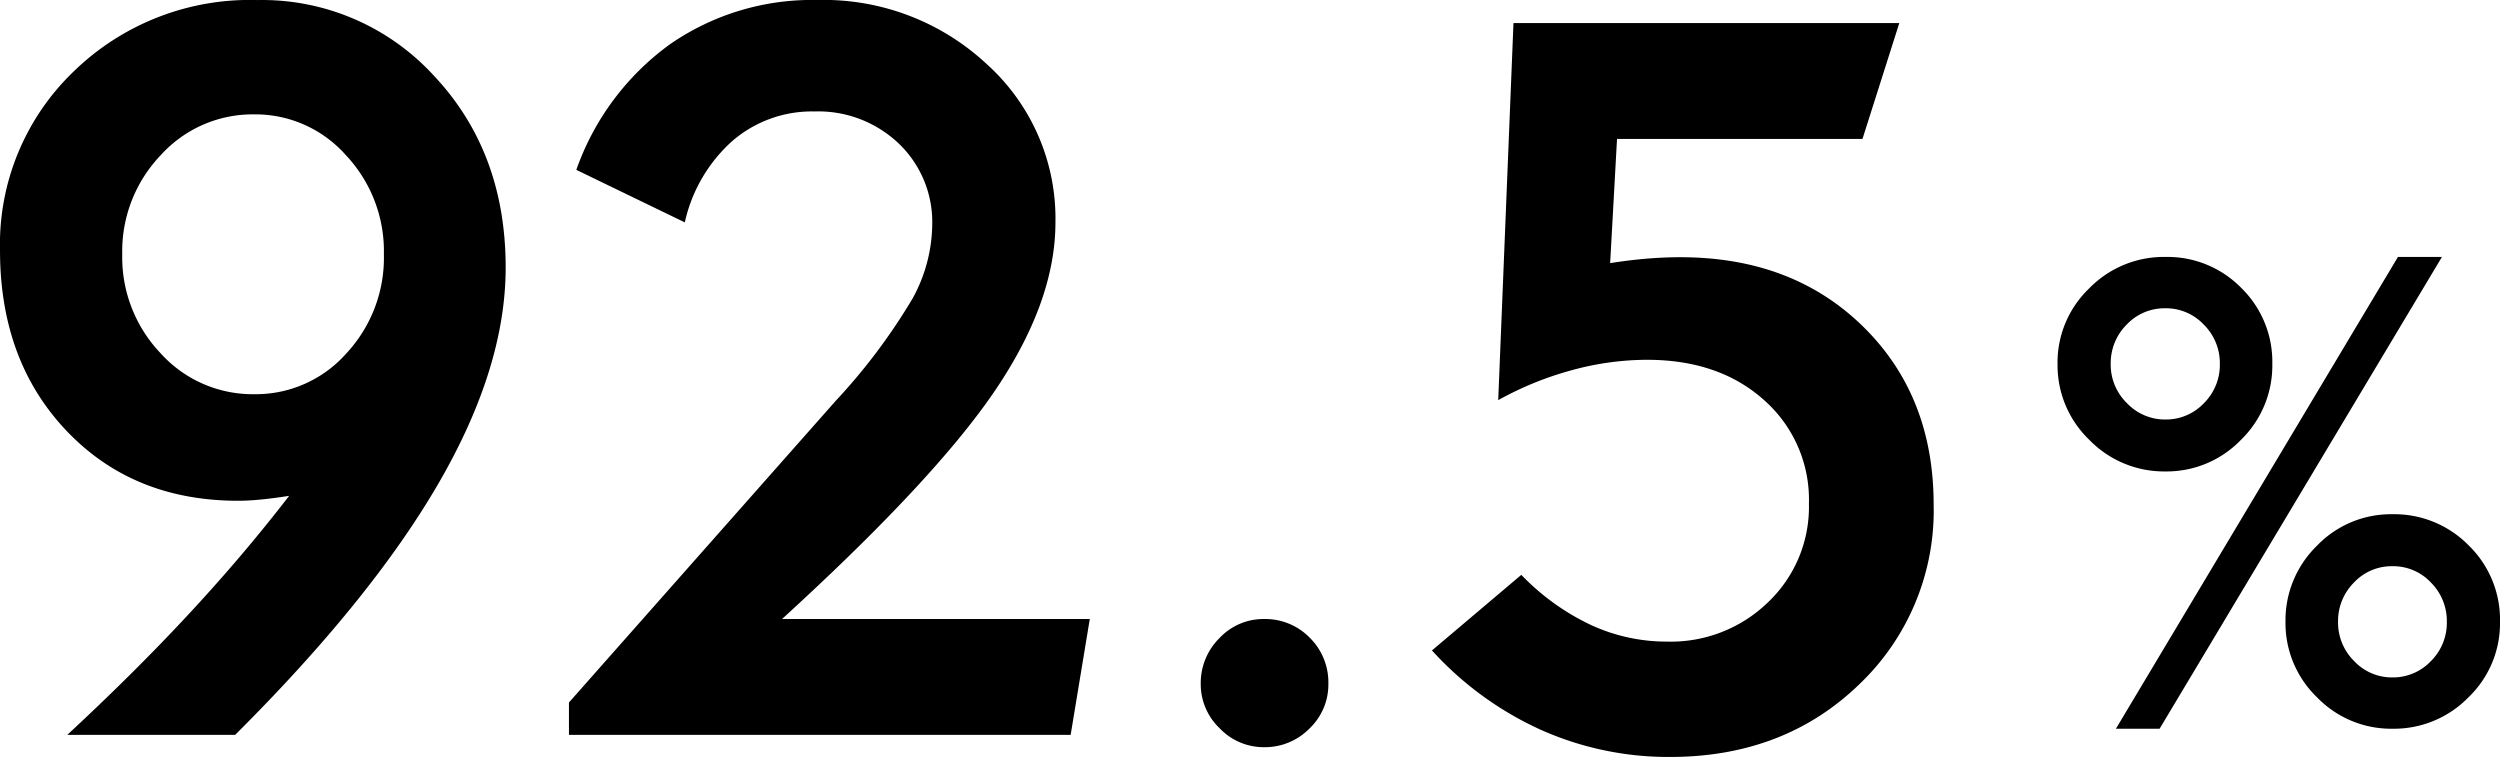
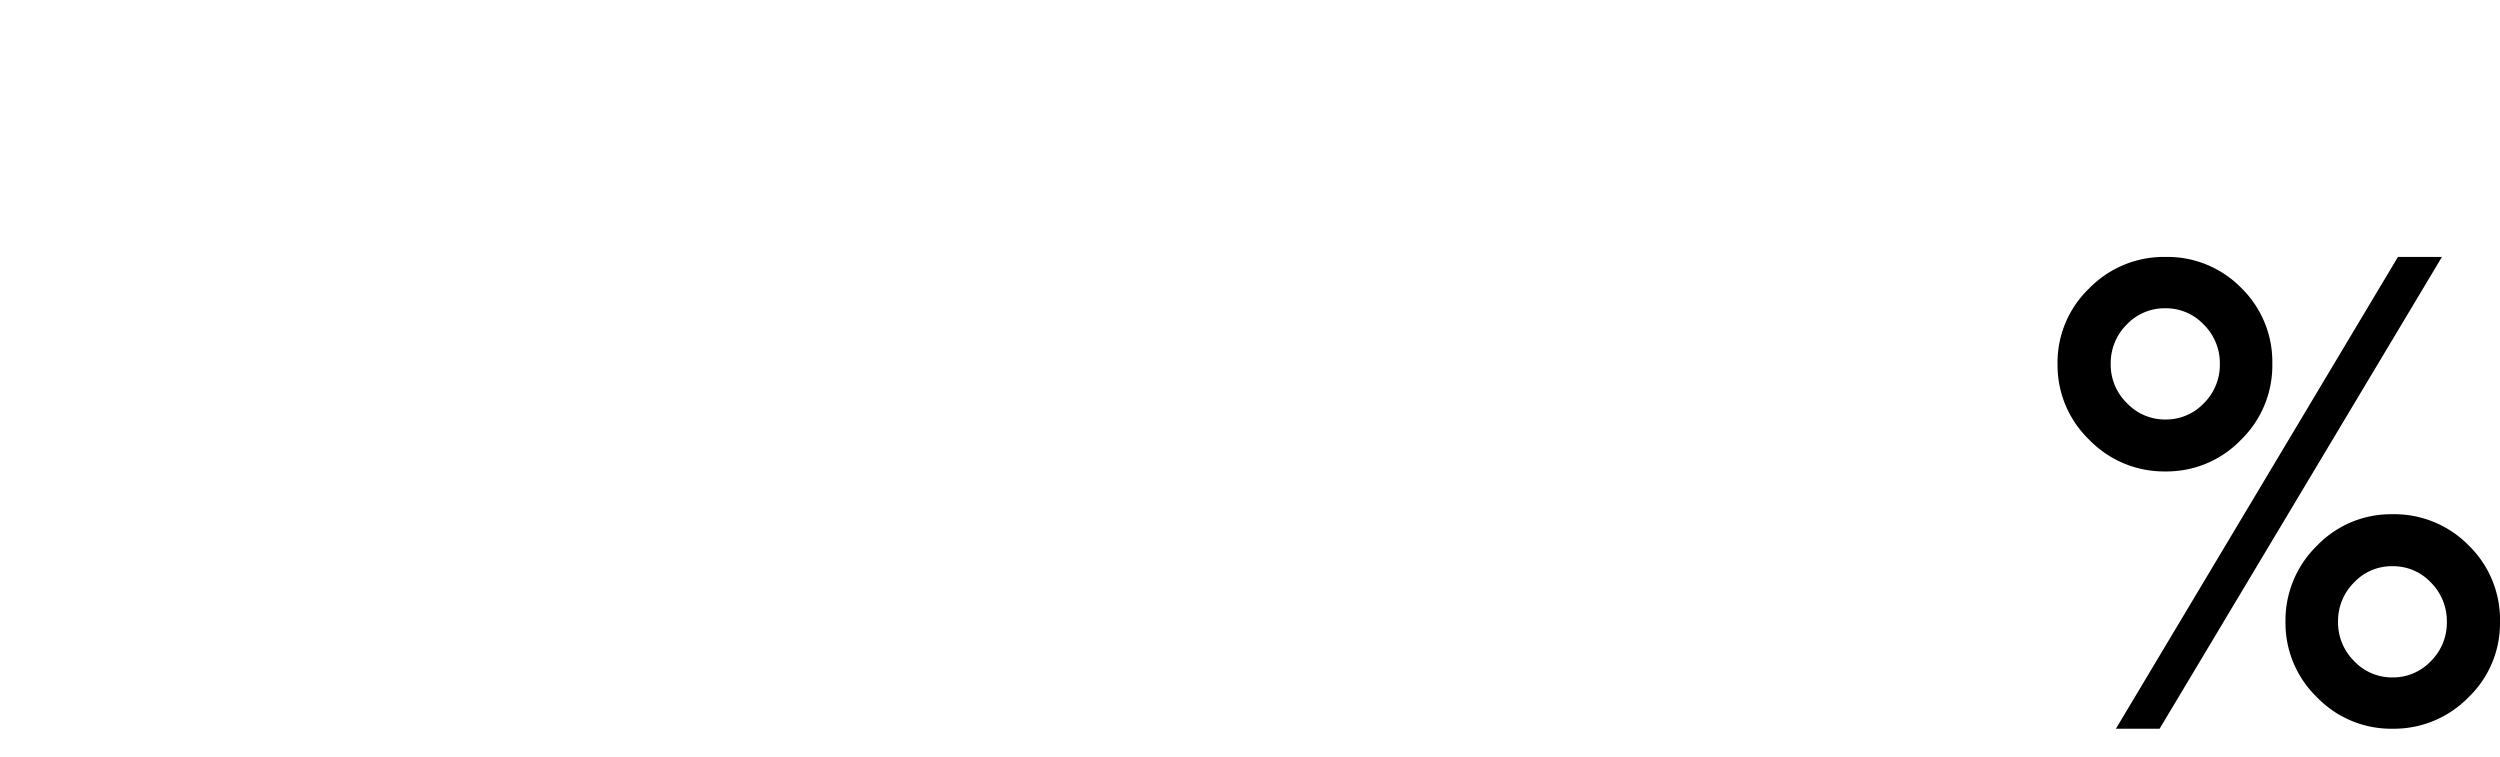
<svg xmlns="http://www.w3.org/2000/svg" width="243.693" height="73.787" viewBox="0 0 243.693 73.787">
  <g id="グループ_131" data-name="グループ 131" transform="translate(-1445.871 -2966.366)">
-     <path id="パス_35928" data-name="パス 35928" d="M-57.709-46.847a13.645,13.645,0,0,0-3.708-9.666,11.777,11.777,0,0,0-8.924-3.972,12.081,12.081,0,0,0-9.116,3.972,13.549,13.549,0,0,0-3.756,9.666,13.549,13.549,0,0,0,3.756,9.666,12.081,12.081,0,0,0,9.116,3.972,11.786,11.786,0,0,0,8.948-3.948A13.671,13.671,0,0,0-57.709-46.847ZM-66.944-23.3q-1.531.239-2.751.359t-2.225.12q-10.24,0-16.724-6.819t-6.484-17.585a23.354,23.354,0,0,1,7.154-17.418,24.617,24.617,0,0,1,17.92-6.986A22.707,22.707,0,0,1-52.8-64.217q6.962,7.417,6.962,18.662,0,9.762-6.556,21.055T-72.208,0H-88.573q6.556-6.077,11.867-11.8T-66.944-23.3ZM-39.669,0V-3.158l25.983-29.381a58.148,58.148,0,0,0,7.513-10,15.243,15.243,0,0,0,1.914-7.13,10.586,10.586,0,0,0-3.254-7.967,11.384,11.384,0,0,0-8.23-3.134A11.876,11.876,0,0,0-23.734-57.9a14.989,14.989,0,0,0-4.642,7.943l-10.575-5.12a25.578,25.578,0,0,1,9.14-12.25,24.321,24.321,0,0,1,14.355-4.307A23.3,23.3,0,0,1,1.053-65.389a20.255,20.255,0,0,1,6.7,15.432q0,7.7-5.886,16.389T-18.9-11.293h30L9.235,0ZM21.916-4.977a6.156,6.156,0,0,1,1.818-4.45,5.866,5.866,0,0,1,4.354-1.866,6.053,6.053,0,0,1,4.45,1.818,6.11,6.11,0,0,1,1.818,4.5A5.9,5.9,0,0,1,32.515-.622,6.076,6.076,0,0,1,28.089,1.2,5.927,5.927,0,0,1,23.758-.646,5.927,5.927,0,0,1,21.916-4.977ZM53.163-15.6a23.108,23.108,0,0,0,6.723,4.857,17.616,17.616,0,0,0,7.489,1.651,13.6,13.6,0,0,0,9.857-3.852A12.821,12.821,0,0,0,81.2-22.538a12.941,12.941,0,0,0-4.378-10.1q-4.378-3.924-11.413-3.924A27.905,27.905,0,0,0,58.02-35.53a31.8,31.8,0,0,0-7.106,2.9L52.4-69.385H90.009L86.42-58.092H62.494l-.67,12.106q1.818-.287,3.517-.431t3.326-.144q10.91,0,17.8,6.747t6.891,17.37a23.39,23.39,0,0,1-7.3,17.562q-7.3,7.034-18.4,7.034A30.527,30.527,0,0,1,55.1-.479,32.427,32.427,0,0,1,44.454-8.23Z" transform="translate(1541 3038)" />
    <path id="パス_35929" data-name="パス 35929" d="M5.778-9.025A5.269,5.269,0,0,0,7.342-5.2,5.054,5.054,0,0,0,11.08-3.6a5.077,5.077,0,0,0,3.738-1.579,5.255,5.255,0,0,0,1.564-3.842,5.3,5.3,0,0,0-1.549-3.827,5.04,5.04,0,0,0-3.753-1.594,5.04,5.04,0,0,0-3.753,1.594A5.3,5.3,0,0,0,5.778-9.025Zm-5.123,0a10.143,10.143,0,0,1,3.053-7.4,10,10,0,0,1,7.372-3.083,10.14,10.14,0,0,1,7.431,3.038,10.1,10.1,0,0,1,3.053,7.446,10,10,0,0,1-3.083,7.372A10.143,10.143,0,0,1,11.08,1.4,10.035,10.035,0,0,1,3.723-1.668,10.035,10.035,0,0,1,.655-9.025ZM11.616-44.588h4.289L-11.616,1.4h-4.259Zm-28,10.425A5.244,5.244,0,0,0-14.8-30.336a5.1,5.1,0,0,0,3.753,1.594,5.077,5.077,0,0,0,3.738-1.579,5.255,5.255,0,0,0,1.564-3.842,5.269,5.269,0,0,0-1.564-3.827,5.054,5.054,0,0,0-3.738-1.594,5.074,5.074,0,0,0-3.783,1.594A5.3,5.3,0,0,0-16.382-34.164Zm-5.183,0a10.011,10.011,0,0,1,3.083-7.357,10.153,10.153,0,0,1,7.431-3.068,10.066,10.066,0,0,1,7.4,3.023,10.066,10.066,0,0,1,3.023,7.4,10.1,10.1,0,0,1-3.068,7.417,10.035,10.035,0,0,1-7.357,3.068,10.143,10.143,0,0,1-7.417-3.083A10.07,10.07,0,0,1-21.564-34.164Z" transform="translate(1668 3036)" />
  </g>
</svg>